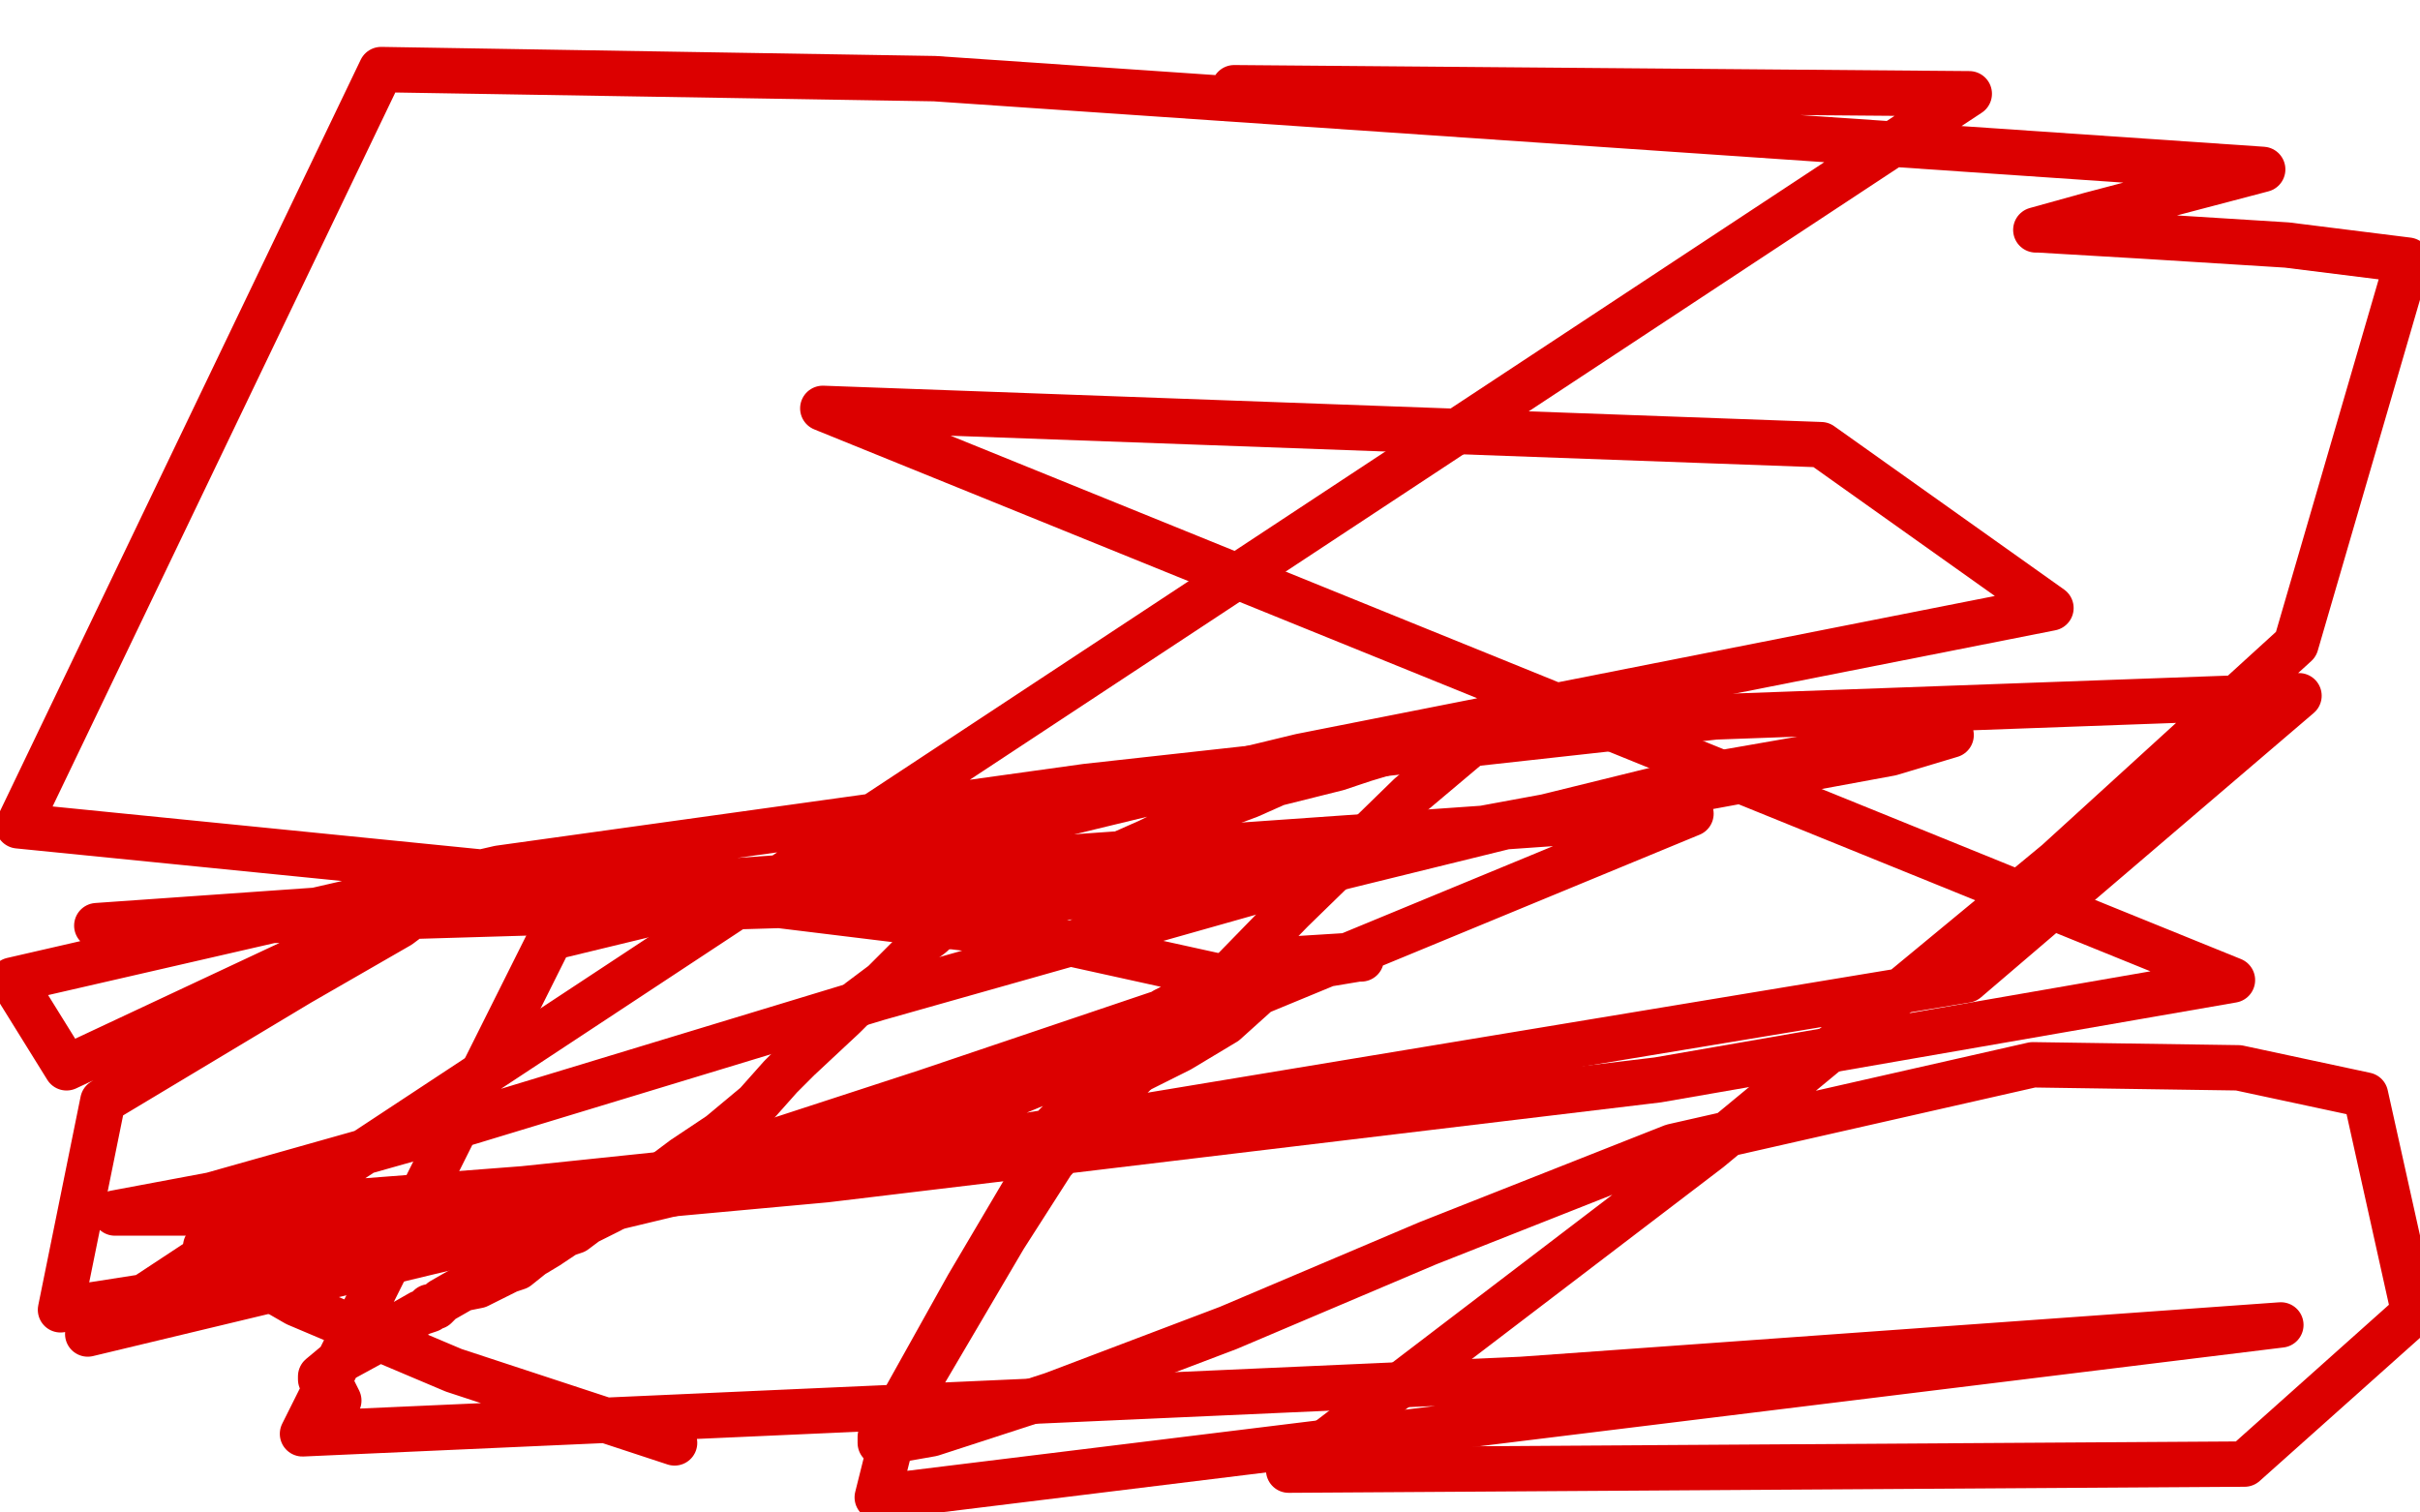
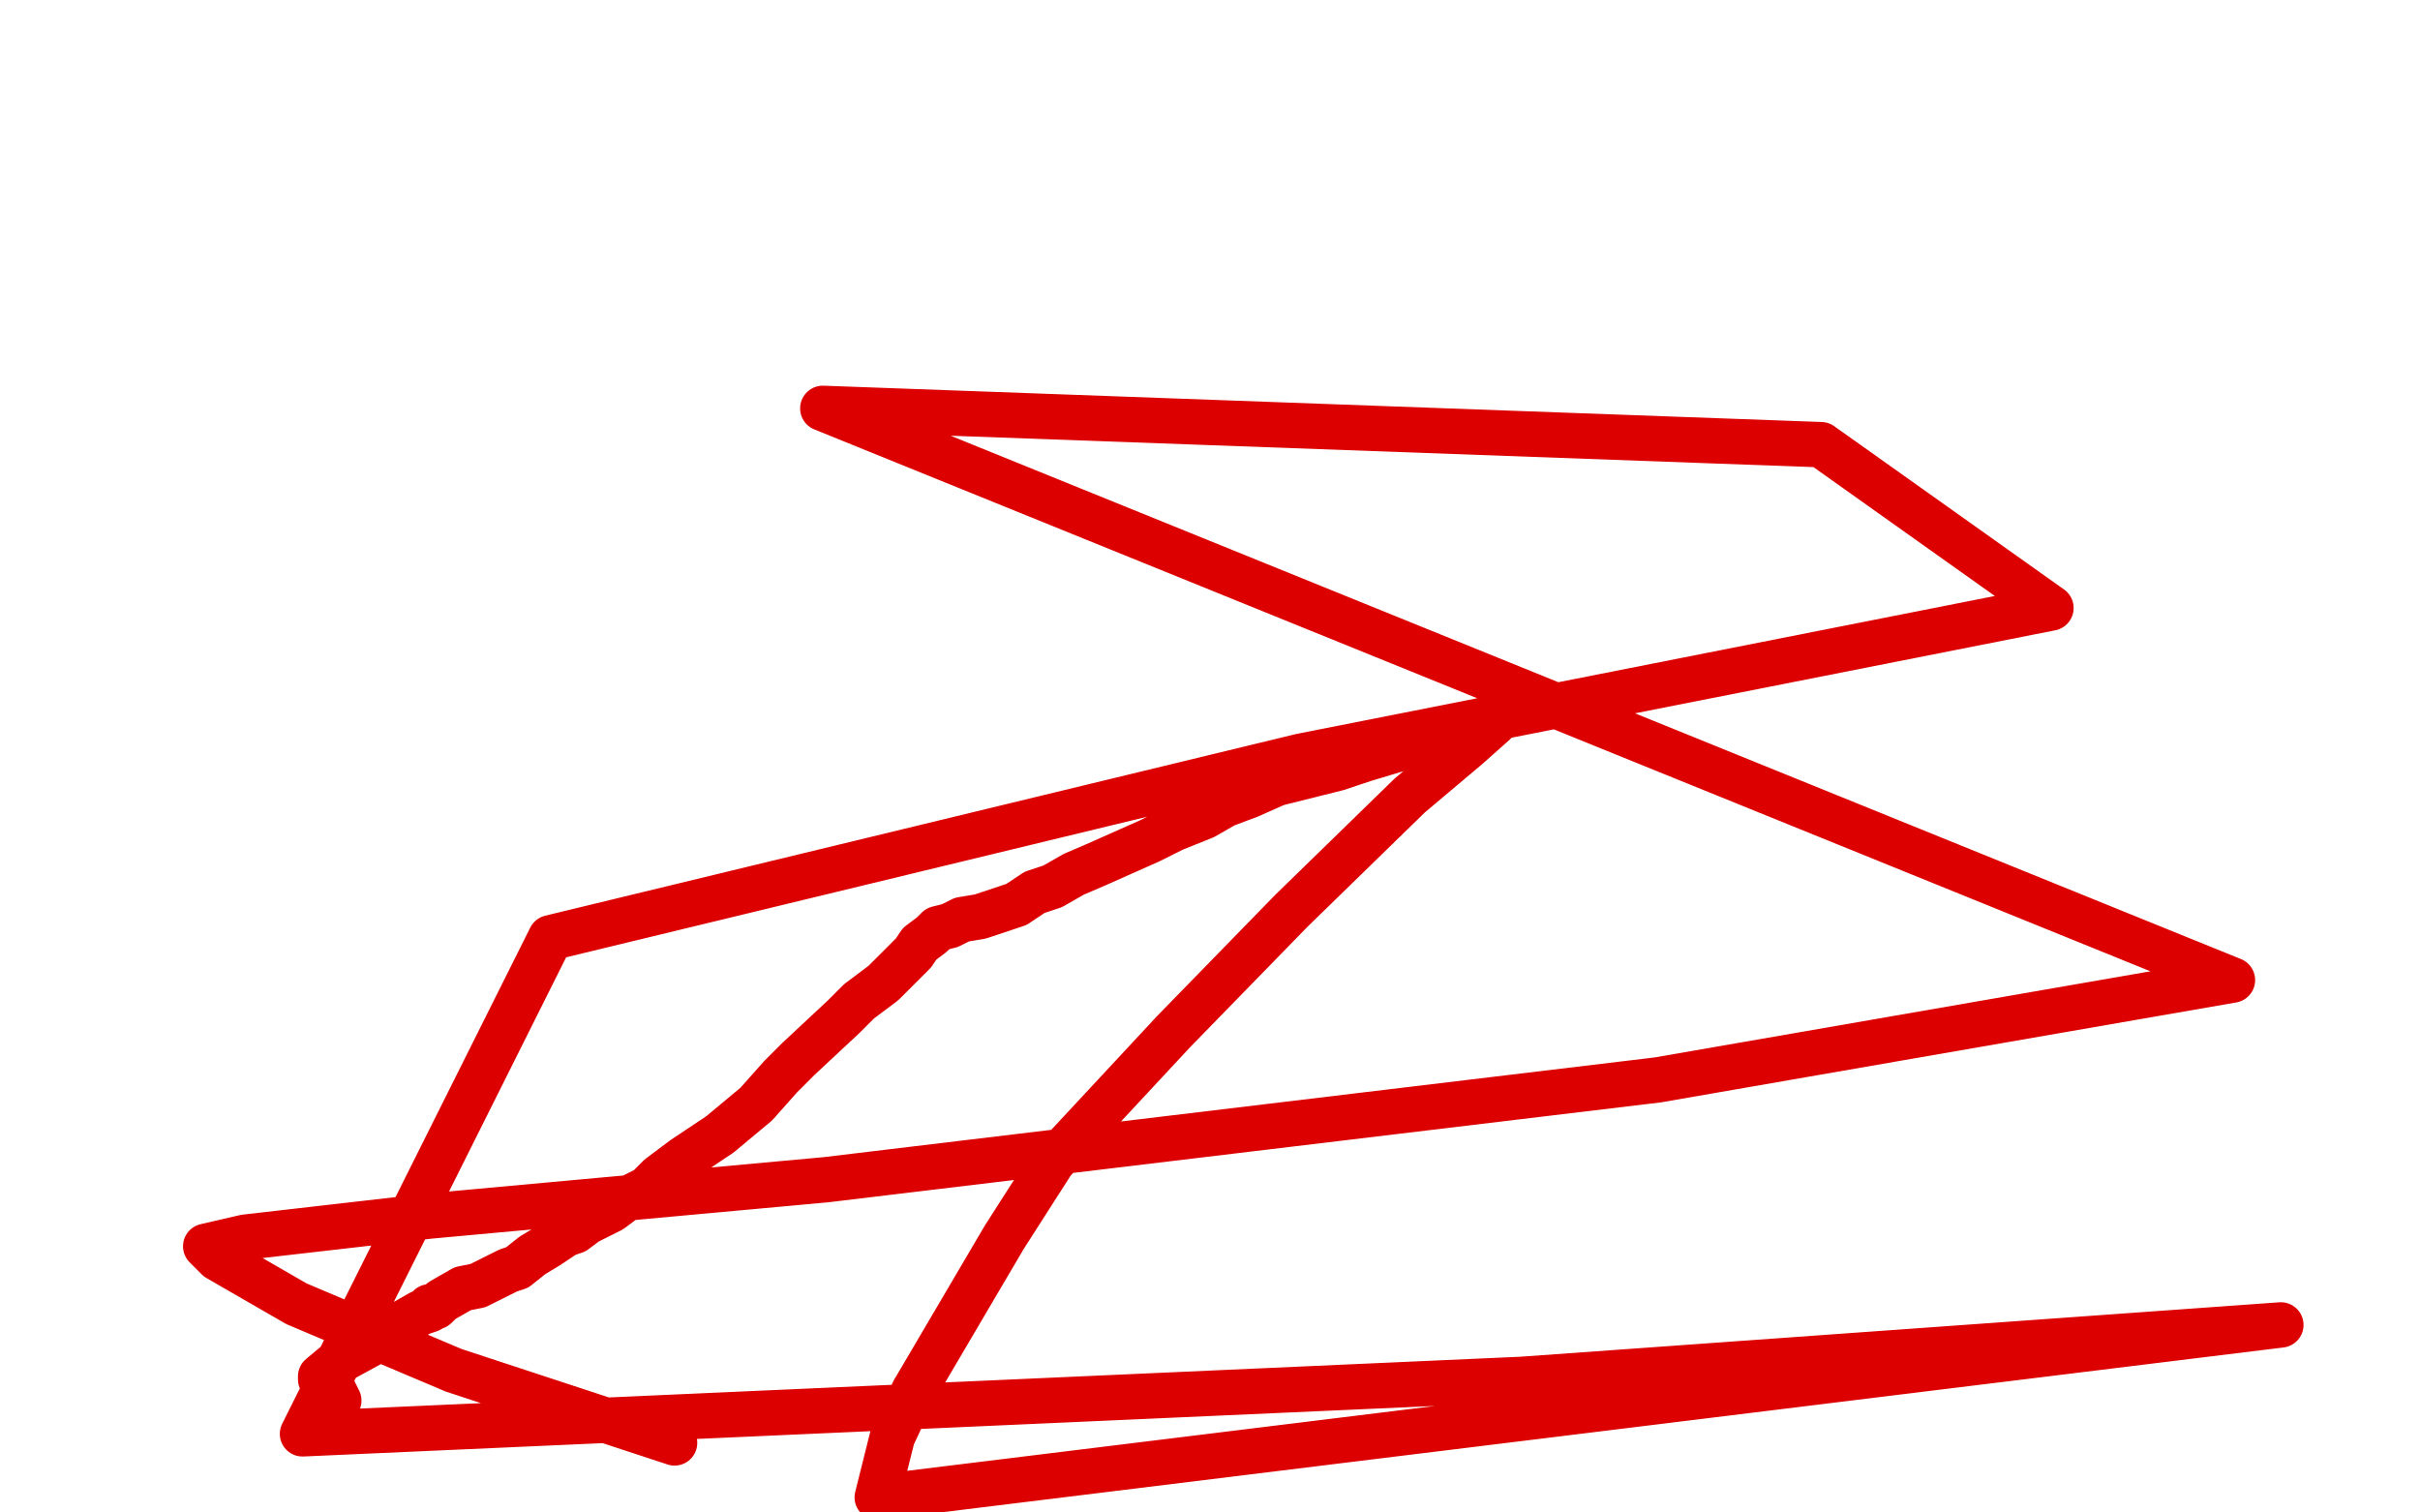
<svg xmlns="http://www.w3.org/2000/svg" width="800" height="500" version="1.1" style="stroke-antialiasing: false">
  <desc>This SVG has been created on https://colorillo.com/</desc>
-   <rect x="0" y="0" width="800" height="500" style="fill: rgb(255,255,255); stroke-width:0" />
  <polyline points="112,463 110,459 110,459 108,457 108,457 107,456 107,456 106,456 106,456 106,455 112,450 123,444 132,438 139,434 142,433 142,432 144,432 146,430 153,426 158,425 162,423 166,421 168,420 171,419 176,415 181,412 184,410 187,408 190,407 194,404 202,400 206,397 210,395 214,393 218,389 226,383 232,379 238,375 244,370 250,365 258,356 264,350 279,336 284,331 292,325 296,321 302,315 304,312 308,309 310,307 314,306 318,304 324,303 330,301 336,299 342,295 348,293 355,289 362,286 371,282 380,278 388,274 398,270 405,266 413,263 422,259 434,256 442,254 451,251 461,248 470,245 478,243 484,241 488,240 492,240 494,239 485,247 466,263 427,301 388,341 348,384 332,409 302,460 295,475 290,495 754,438 503,456 100,474 182,310 430,250 678,201 602,147 272,135 738,324 548,357 273,390 142,402 81,409 68,412 72,416 98,431 150,453 223,477" style="fill: none; stroke: #dc0000; stroke-width: 15; stroke-linejoin: round; stroke-linecap: round; stroke-antialiasing: false; stroke-antialias: 0; opacity: 1.0" />
-   <polyline points="349,373 349,372 349,372 350,371 350,371 352,369 352,369 359,364 359,364 370,357 370,357 390,347 390,347 405,338 405,338 415,329 415,328 404,323 345,310 206,293 6,273 126,23 309,26 748,56 691,71 673,76 674,76 708,78 756,81 796,86 759,213 680,285 565,380 426,486 742,484 798,434 782,362 740,353 672,352 553,379 472,411 406,439 348,461 308,474 291,477 291,475 296,468 320,425 346,381 385,334 411,321 428,317 444,316 450,317 449,317 437,319 383,335 306,361 214,391 116,418 20,433 34,364 99,325 132,306 136,303 118,308 22,353 4,324 165,287 359,260 567,237 760,230 650,324 336,376 173,393 69,401 42,401 38,401 70,395 155,371 290,330 442,287 572,255 635,244 645,243 625,249 370,296 32,306 559,269 300,376 29,441 651,31 408,29" style="fill: none; stroke: #dc0000; stroke-width: 15; stroke-linejoin: round; stroke-linecap: round; stroke-antialiasing: false; stroke-antialias: 0; opacity: 1.0" />
</svg>